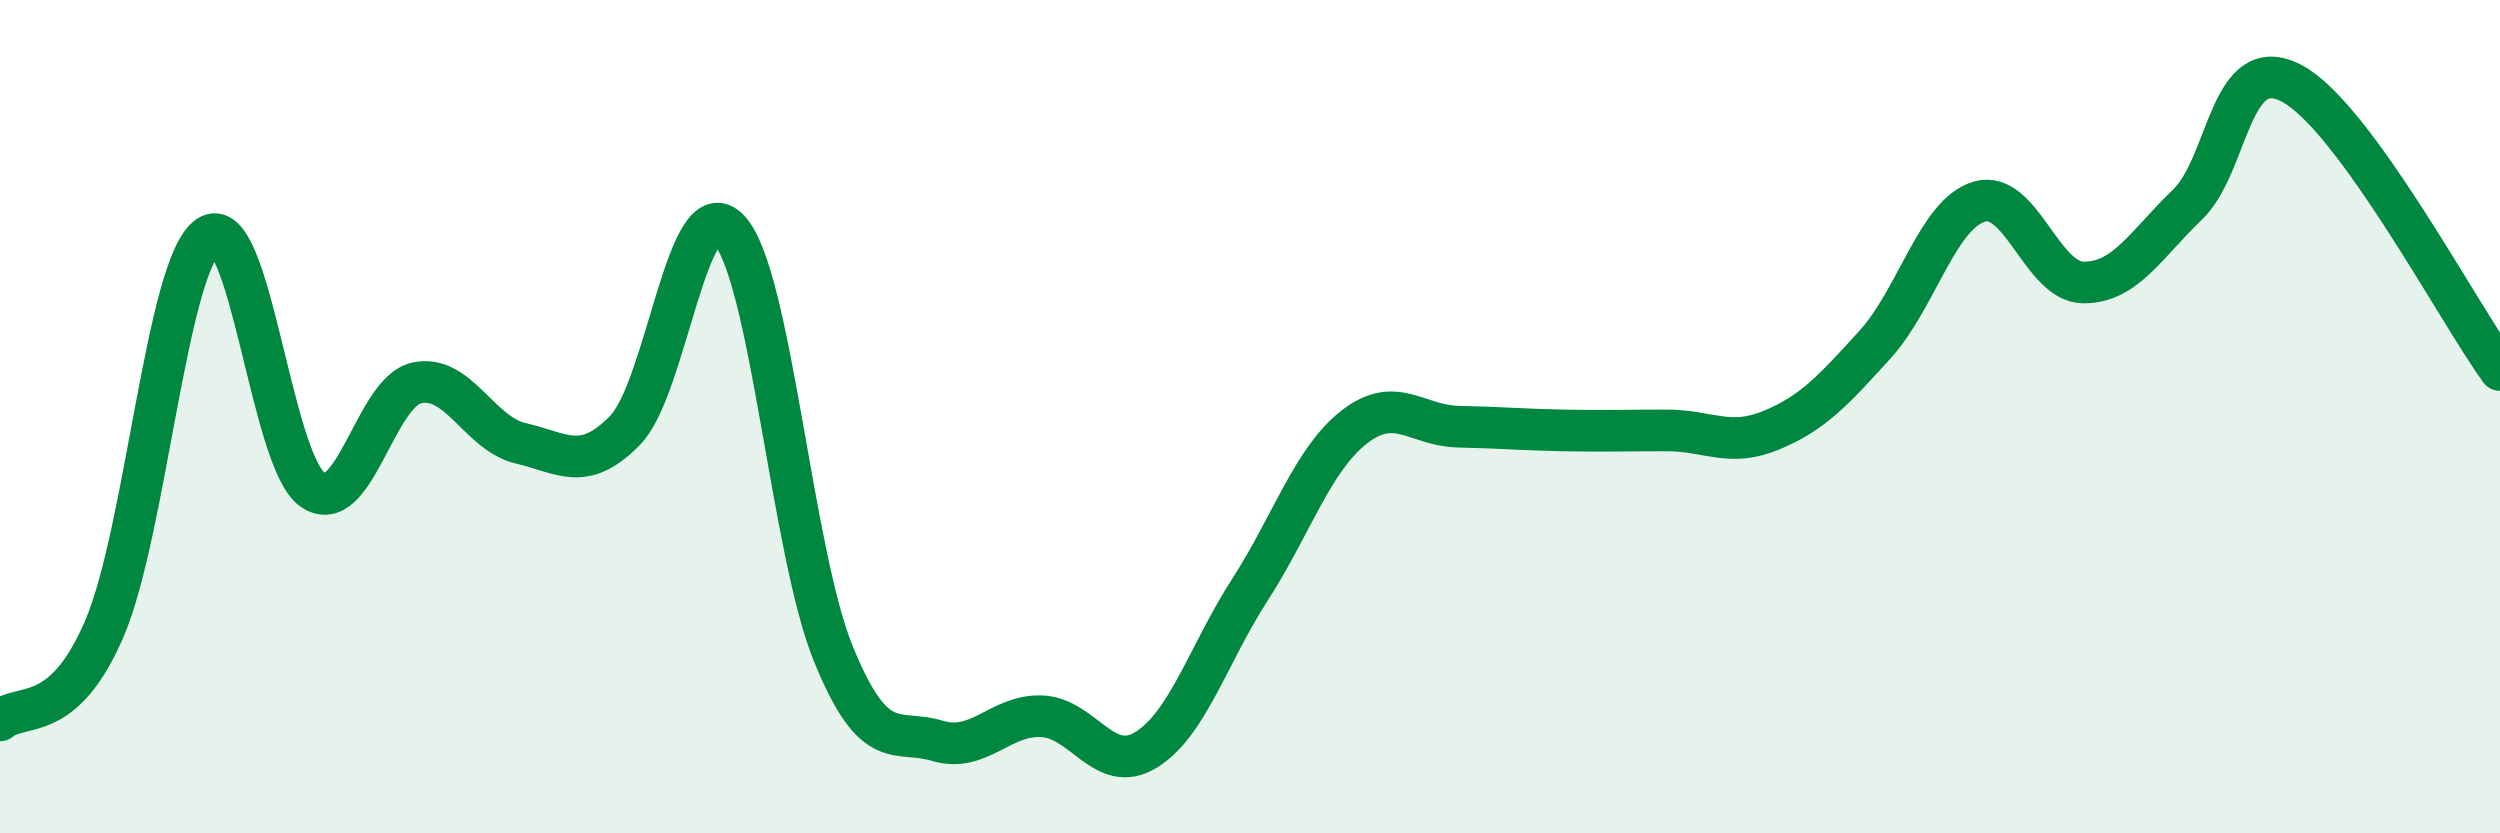
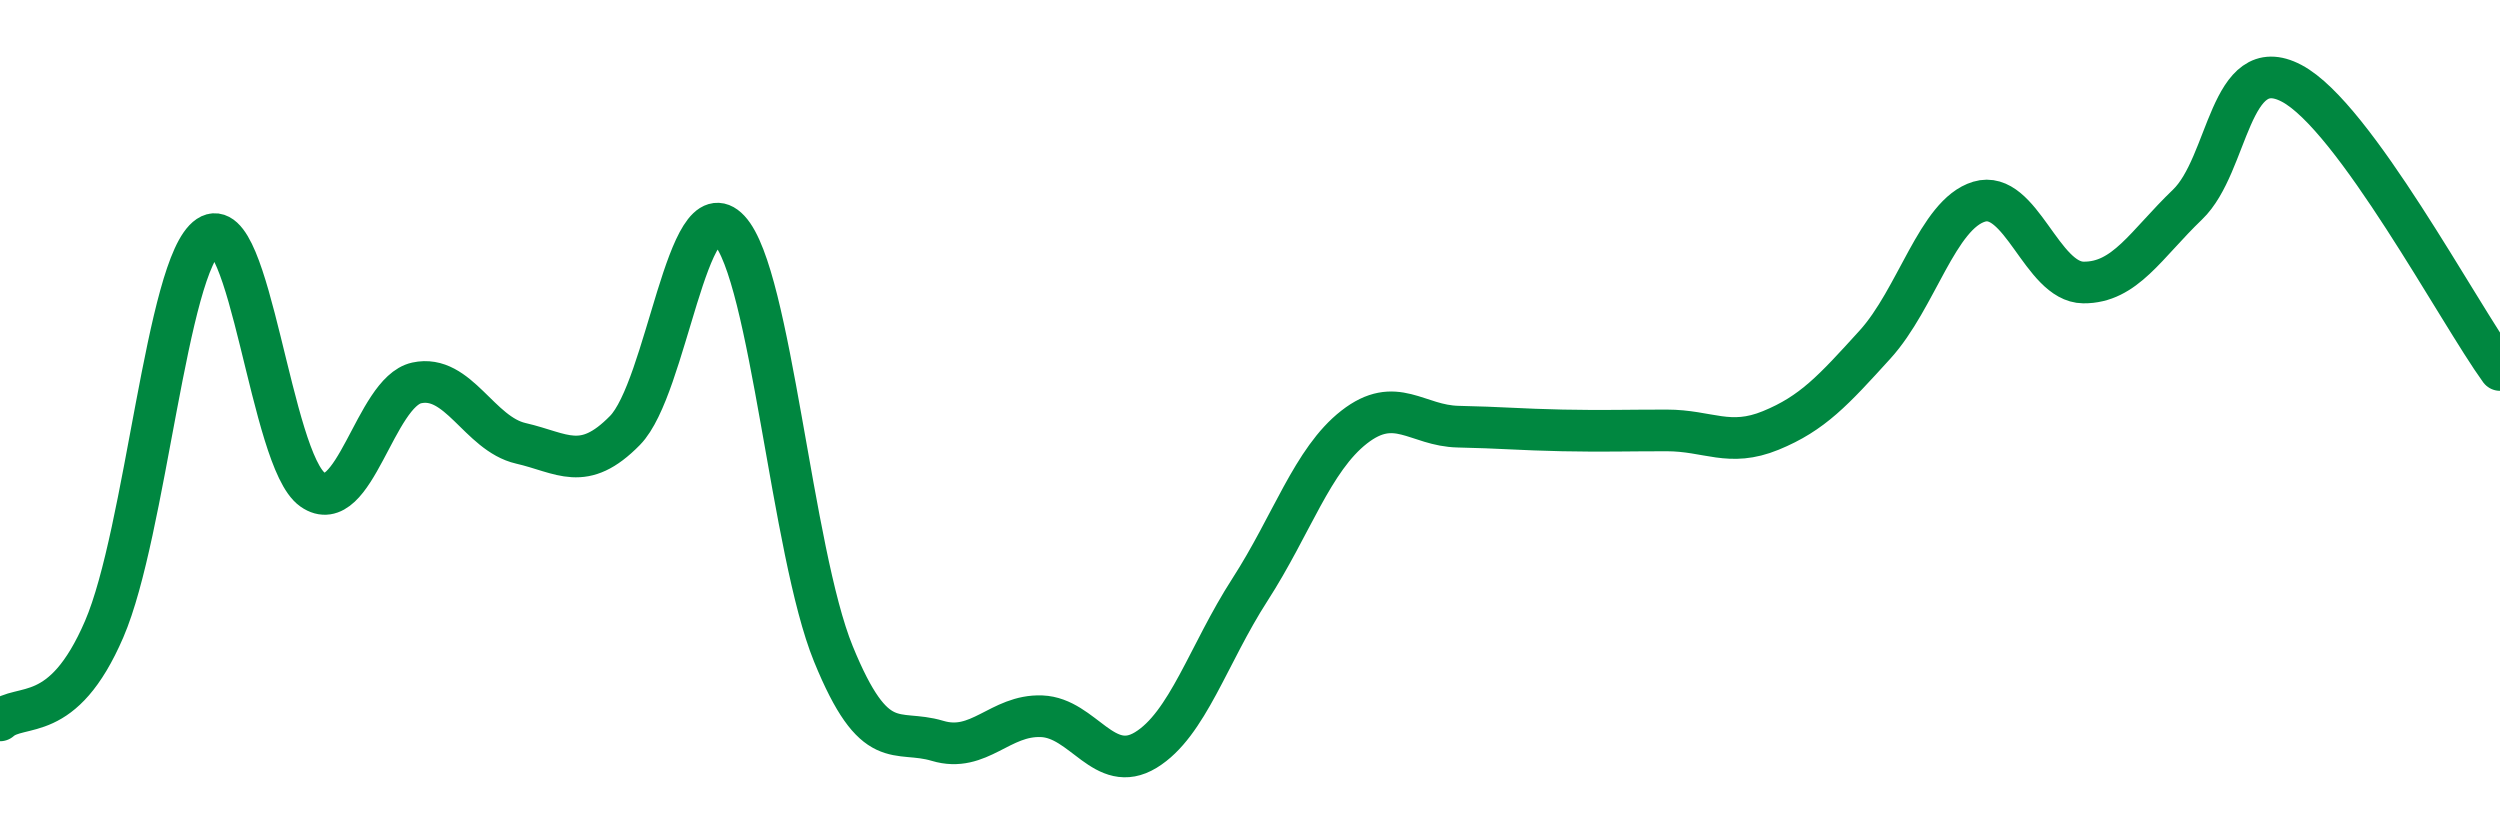
<svg xmlns="http://www.w3.org/2000/svg" width="60" height="20" viewBox="0 0 60 20">
-   <path d="M 0,17.29 C 0.5,16.85 1.5,17.42 2.5,15.1 C 3.5,12.78 4,6.34 5,5.67 C 6,5 6.5,11.05 7.5,11.75 C 8.5,12.45 9,9.41 10,9.19 C 11,8.97 11.5,10.41 12.5,10.64 C 13.5,10.87 14,11.35 15,10.33 C 16,9.31 16.5,4.45 17.5,5.52 C 18.5,6.59 19,13.24 20,15.69 C 21,18.14 21.5,17.48 22.5,17.78 C 23.5,18.08 24,17.15 25,17.19 C 26,17.23 26.5,18.61 27.5,18 C 28.5,17.39 29,15.7 30,14.15 C 31,12.6 31.5,11.03 32.5,10.25 C 33.5,9.47 34,10.22 35,10.24 C 36,10.26 36.5,10.31 37.5,10.33 C 38.5,10.35 39,10.33 40,10.33 C 41,10.33 41.5,10.74 42.5,10.33 C 43.5,9.92 44,9.37 45,8.27 C 46,7.17 46.5,5.14 47.5,4.84 C 48.5,4.54 49,6.77 50,6.78 C 51,6.79 51.5,5.87 52.5,4.91 C 53.5,3.95 53.5,1.21 55,2 C 56.5,2.79 59,7.5 60,8.88L60 20L0 20Z" fill="#008740" opacity="0.1" stroke-linecap="round" stroke-linejoin="round" />
  <path d="M 0,17.29 C 0.5,16.85 1.5,17.42 2.5,15.1 C 3.5,12.78 4,6.34 5,5.67 C 6,5 6.5,11.05 7.5,11.75 C 8.5,12.45 9,9.41 10,9.19 C 11,8.97 11.5,10.41 12.5,10.64 C 13.5,10.87 14,11.35 15,10.33 C 16,9.31 16.5,4.45 17.5,5.52 C 18.5,6.59 19,13.24 20,15.69 C 21,18.14 21.5,17.48 22.5,17.78 C 23.5,18.08 24,17.15 25,17.19 C 26,17.23 26.5,18.61 27.5,18 C 28.5,17.39 29,15.7 30,14.15 C 31,12.6 31.5,11.03 32.5,10.25 C 33.5,9.47 34,10.22 35,10.24 C 36,10.26 36.5,10.31 37.5,10.33 C 38.5,10.35 39,10.33 40,10.33 C 41,10.33 41.5,10.74 42.5,10.33 C 43.5,9.92 44,9.37 45,8.27 C 46,7.17 46.5,5.14 47.5,4.84 C 48.5,4.54 49,6.77 50,6.78 C 51,6.79 51.5,5.87 52.5,4.91 C 53.5,3.95 53.5,1.21 55,2 C 56.5,2.79 59,7.5 60,8.88" stroke="#008740" stroke-width="1" fill="none" stroke-linecap="round" stroke-linejoin="round" />
</svg>